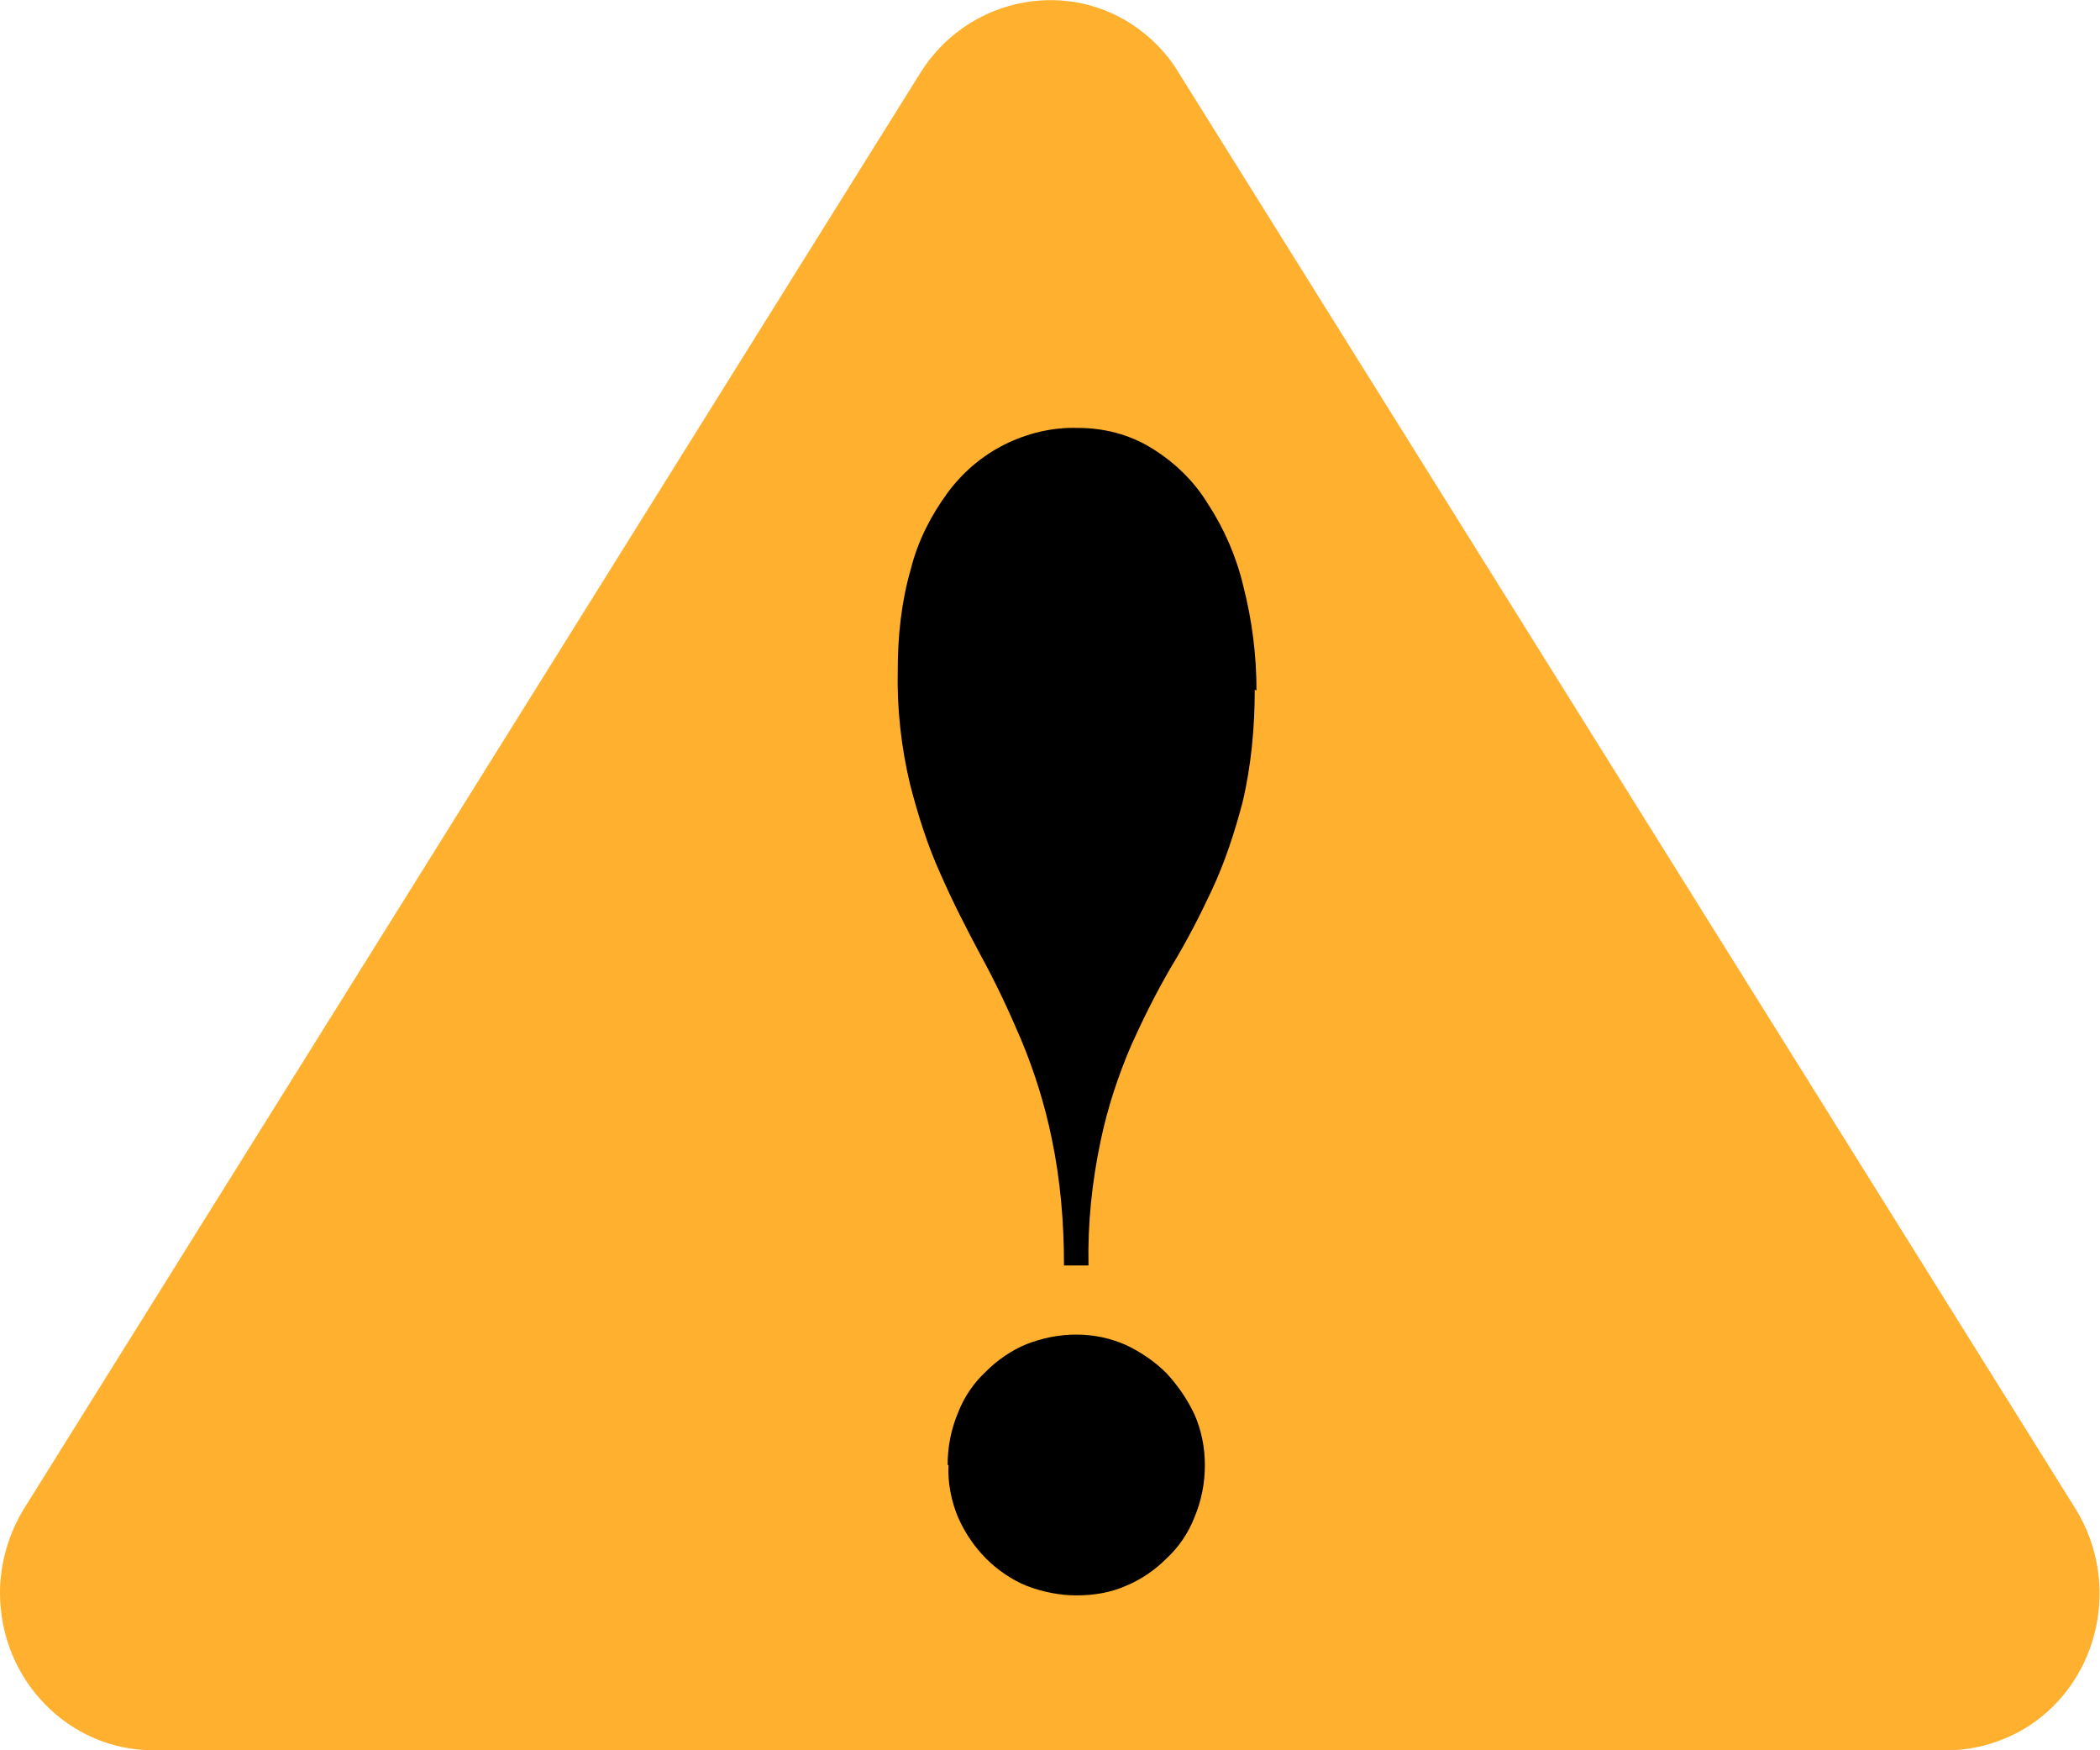
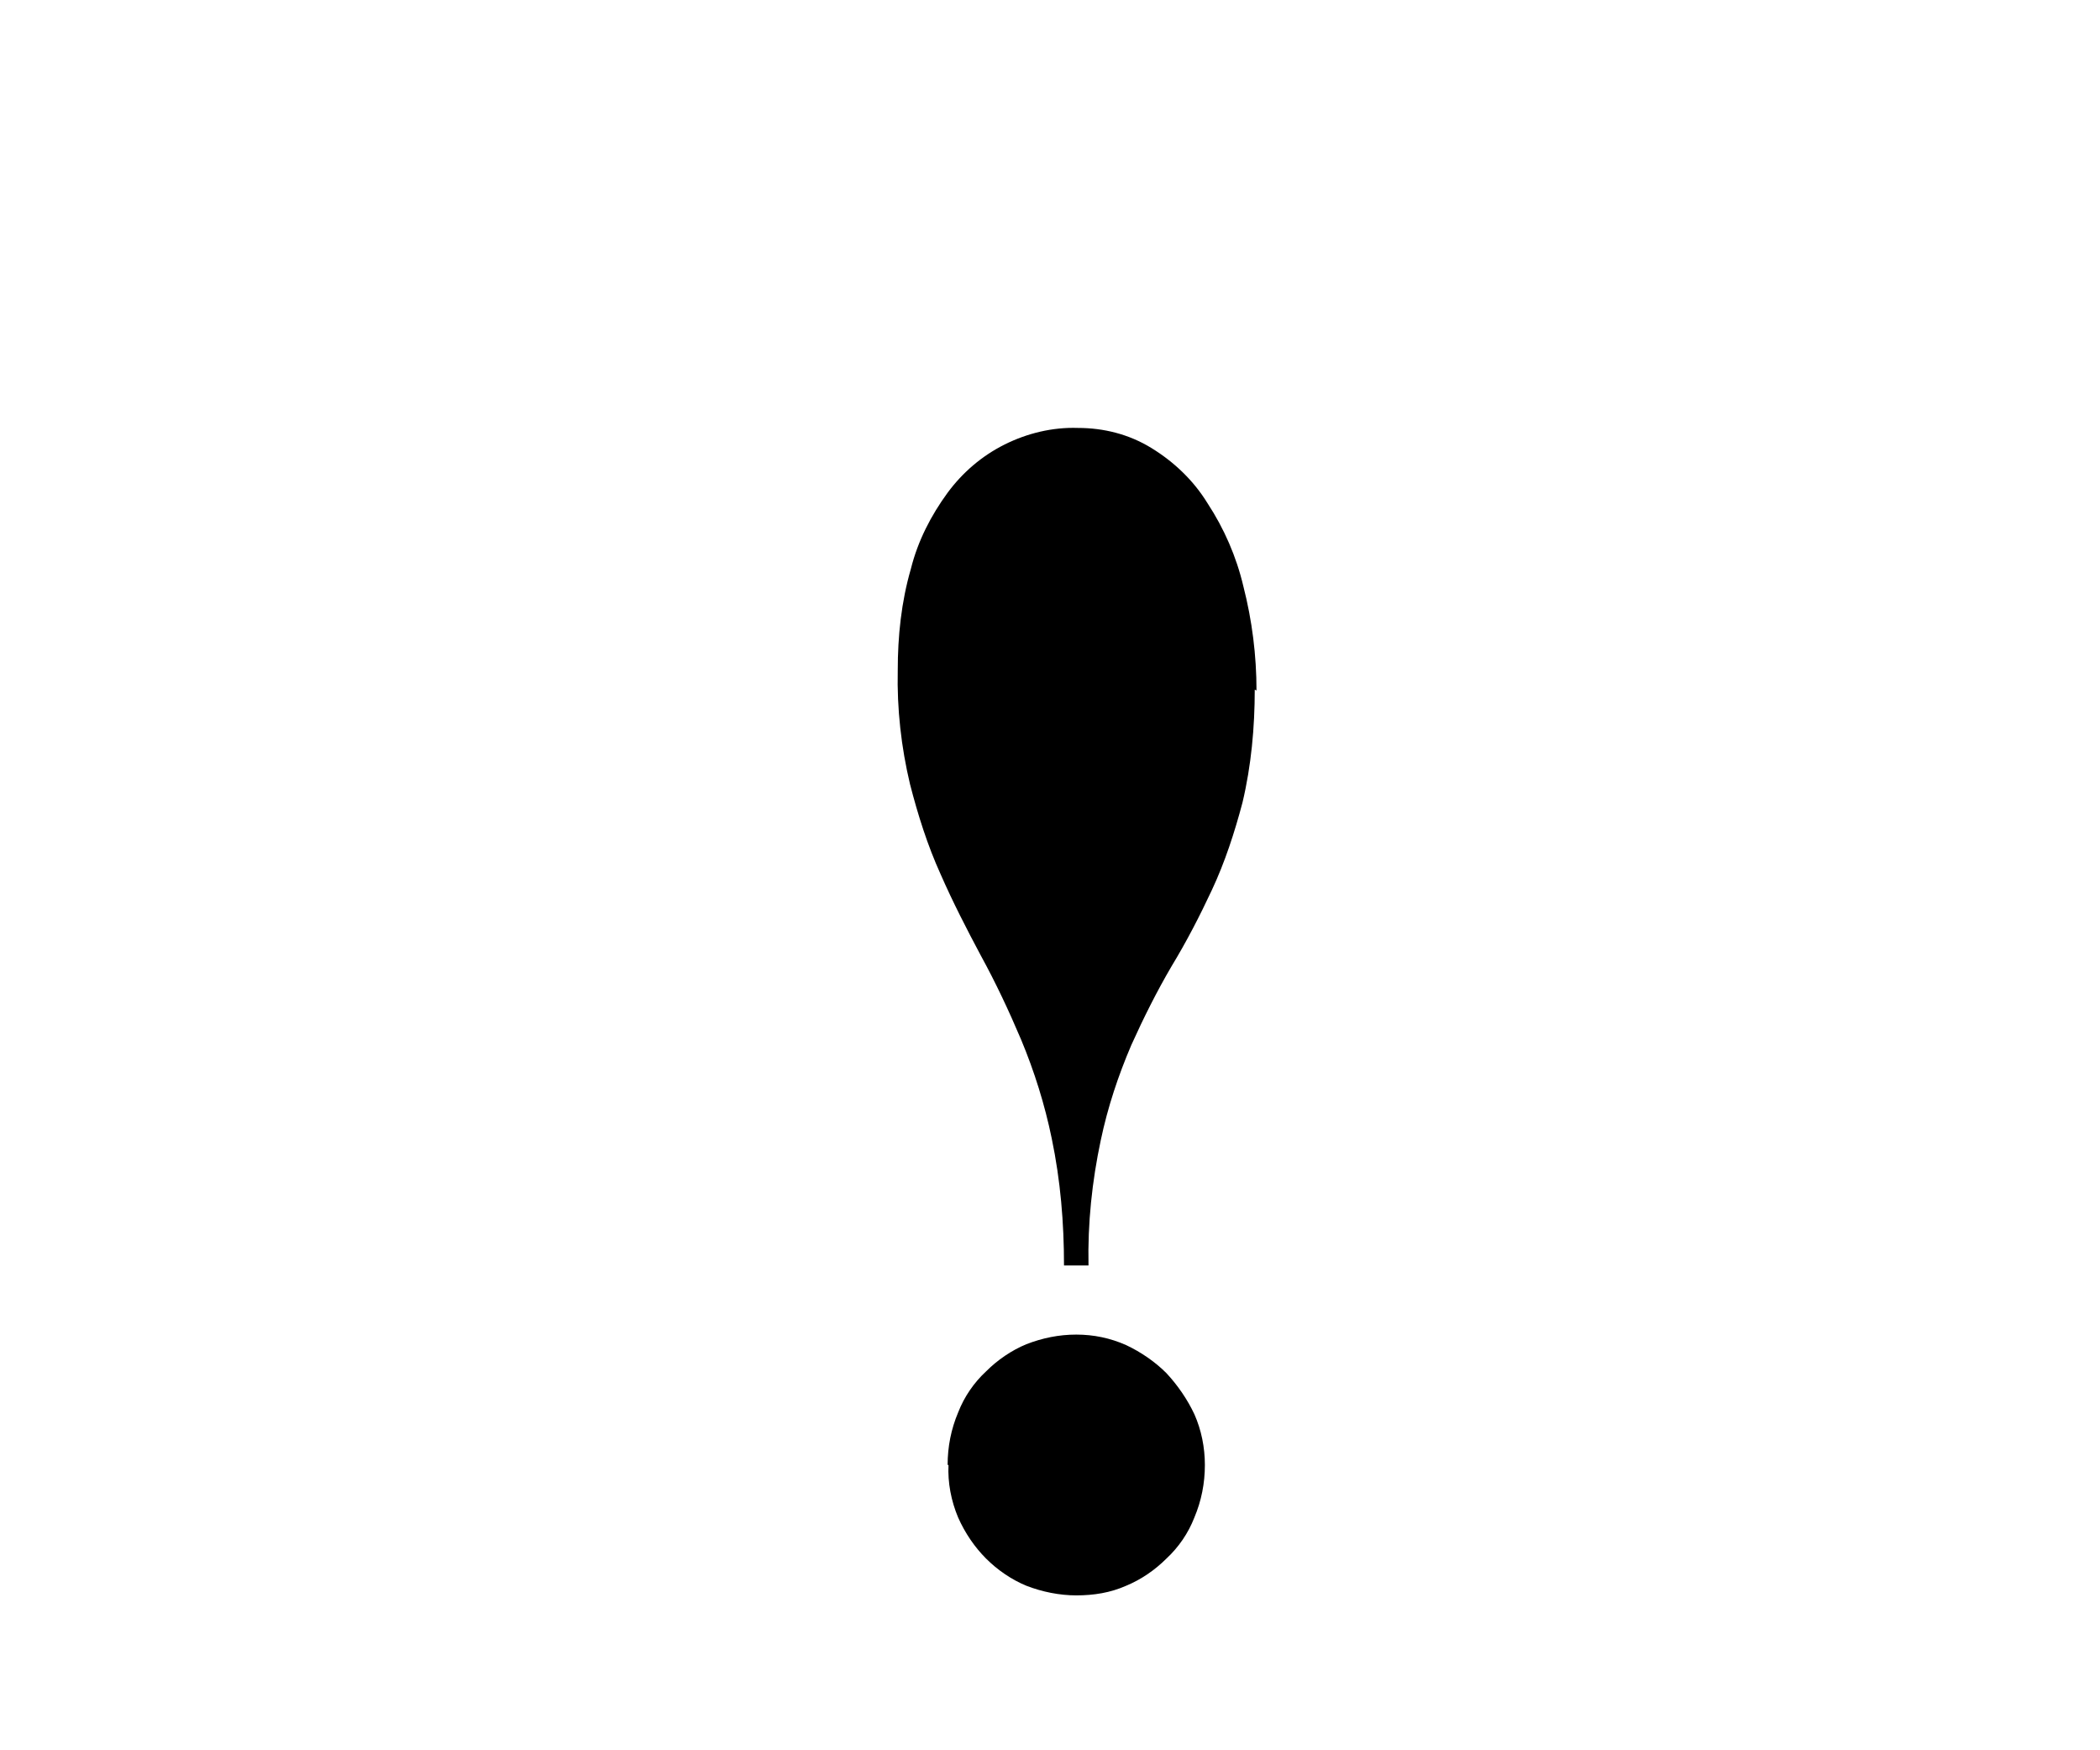
<svg xmlns="http://www.w3.org/2000/svg" id="a" viewBox="0 0 24 20" width="24" hight="20">
  <defs>
    <style>.f{fill:#ffb02e;}</style>
  </defs>
  <g id="b">
-     <path id="c" class="f" d="M10.52.83C11.04,0,12.13-.25,12.94.28c.21.14.4.33.53.55l10.25,16.41c.52.84.28,1.95-.53,2.48-.28.18-.61.28-.94.28H1.75C.79,20,0,19.2,0,18.2c0-.34.1-.68.28-.97L10.52.83Z" />
    <path id="d" d="M10.83,16.74c0-.21.04-.41.12-.6.07-.18.18-.34.32-.47.13-.13.29-.24.46-.31.18-.07.37-.11.57-.11.2,0,.39.04.57.12.17.08.33.19.46.32.13.14.24.3.32.47.08.18.12.38.12.58,0,.21-.04.41-.12.6-.07.18-.18.34-.32.47-.13.13-.29.24-.46.31-.18.08-.37.11-.57.11-.19,0-.39-.04-.57-.11-.17-.07-.33-.18-.46-.31-.13-.13-.24-.29-.32-.47-.08-.19-.12-.4-.11-.6Z" />
    <path id="e" d="M14.34,7.88c0,.43-.04.87-.14,1.29-.09.34-.2.68-.35,1-.14.3-.29.59-.46.87-.17.29-.32.59-.46.9-.15.35-.27.71-.35,1.09-.1.47-.15.95-.14,1.43h-.28c0-.49-.04-.97-.14-1.45-.08-.39-.2-.77-.35-1.13-.14-.33-.29-.65-.46-.96-.16-.3-.32-.61-.46-.93-.15-.33-.26-.68-.35-1.03-.1-.42-.15-.86-.14-1.3,0-.39.04-.78.15-1.16.08-.32.23-.61.42-.87.17-.23.39-.42.65-.55.26-.13.55-.2.84-.19.29,0,.58.07.84.23.26.16.48.37.64.63.19.29.33.61.41.95.1.39.15.79.15,1.19Z" />
  </g>
</svg>